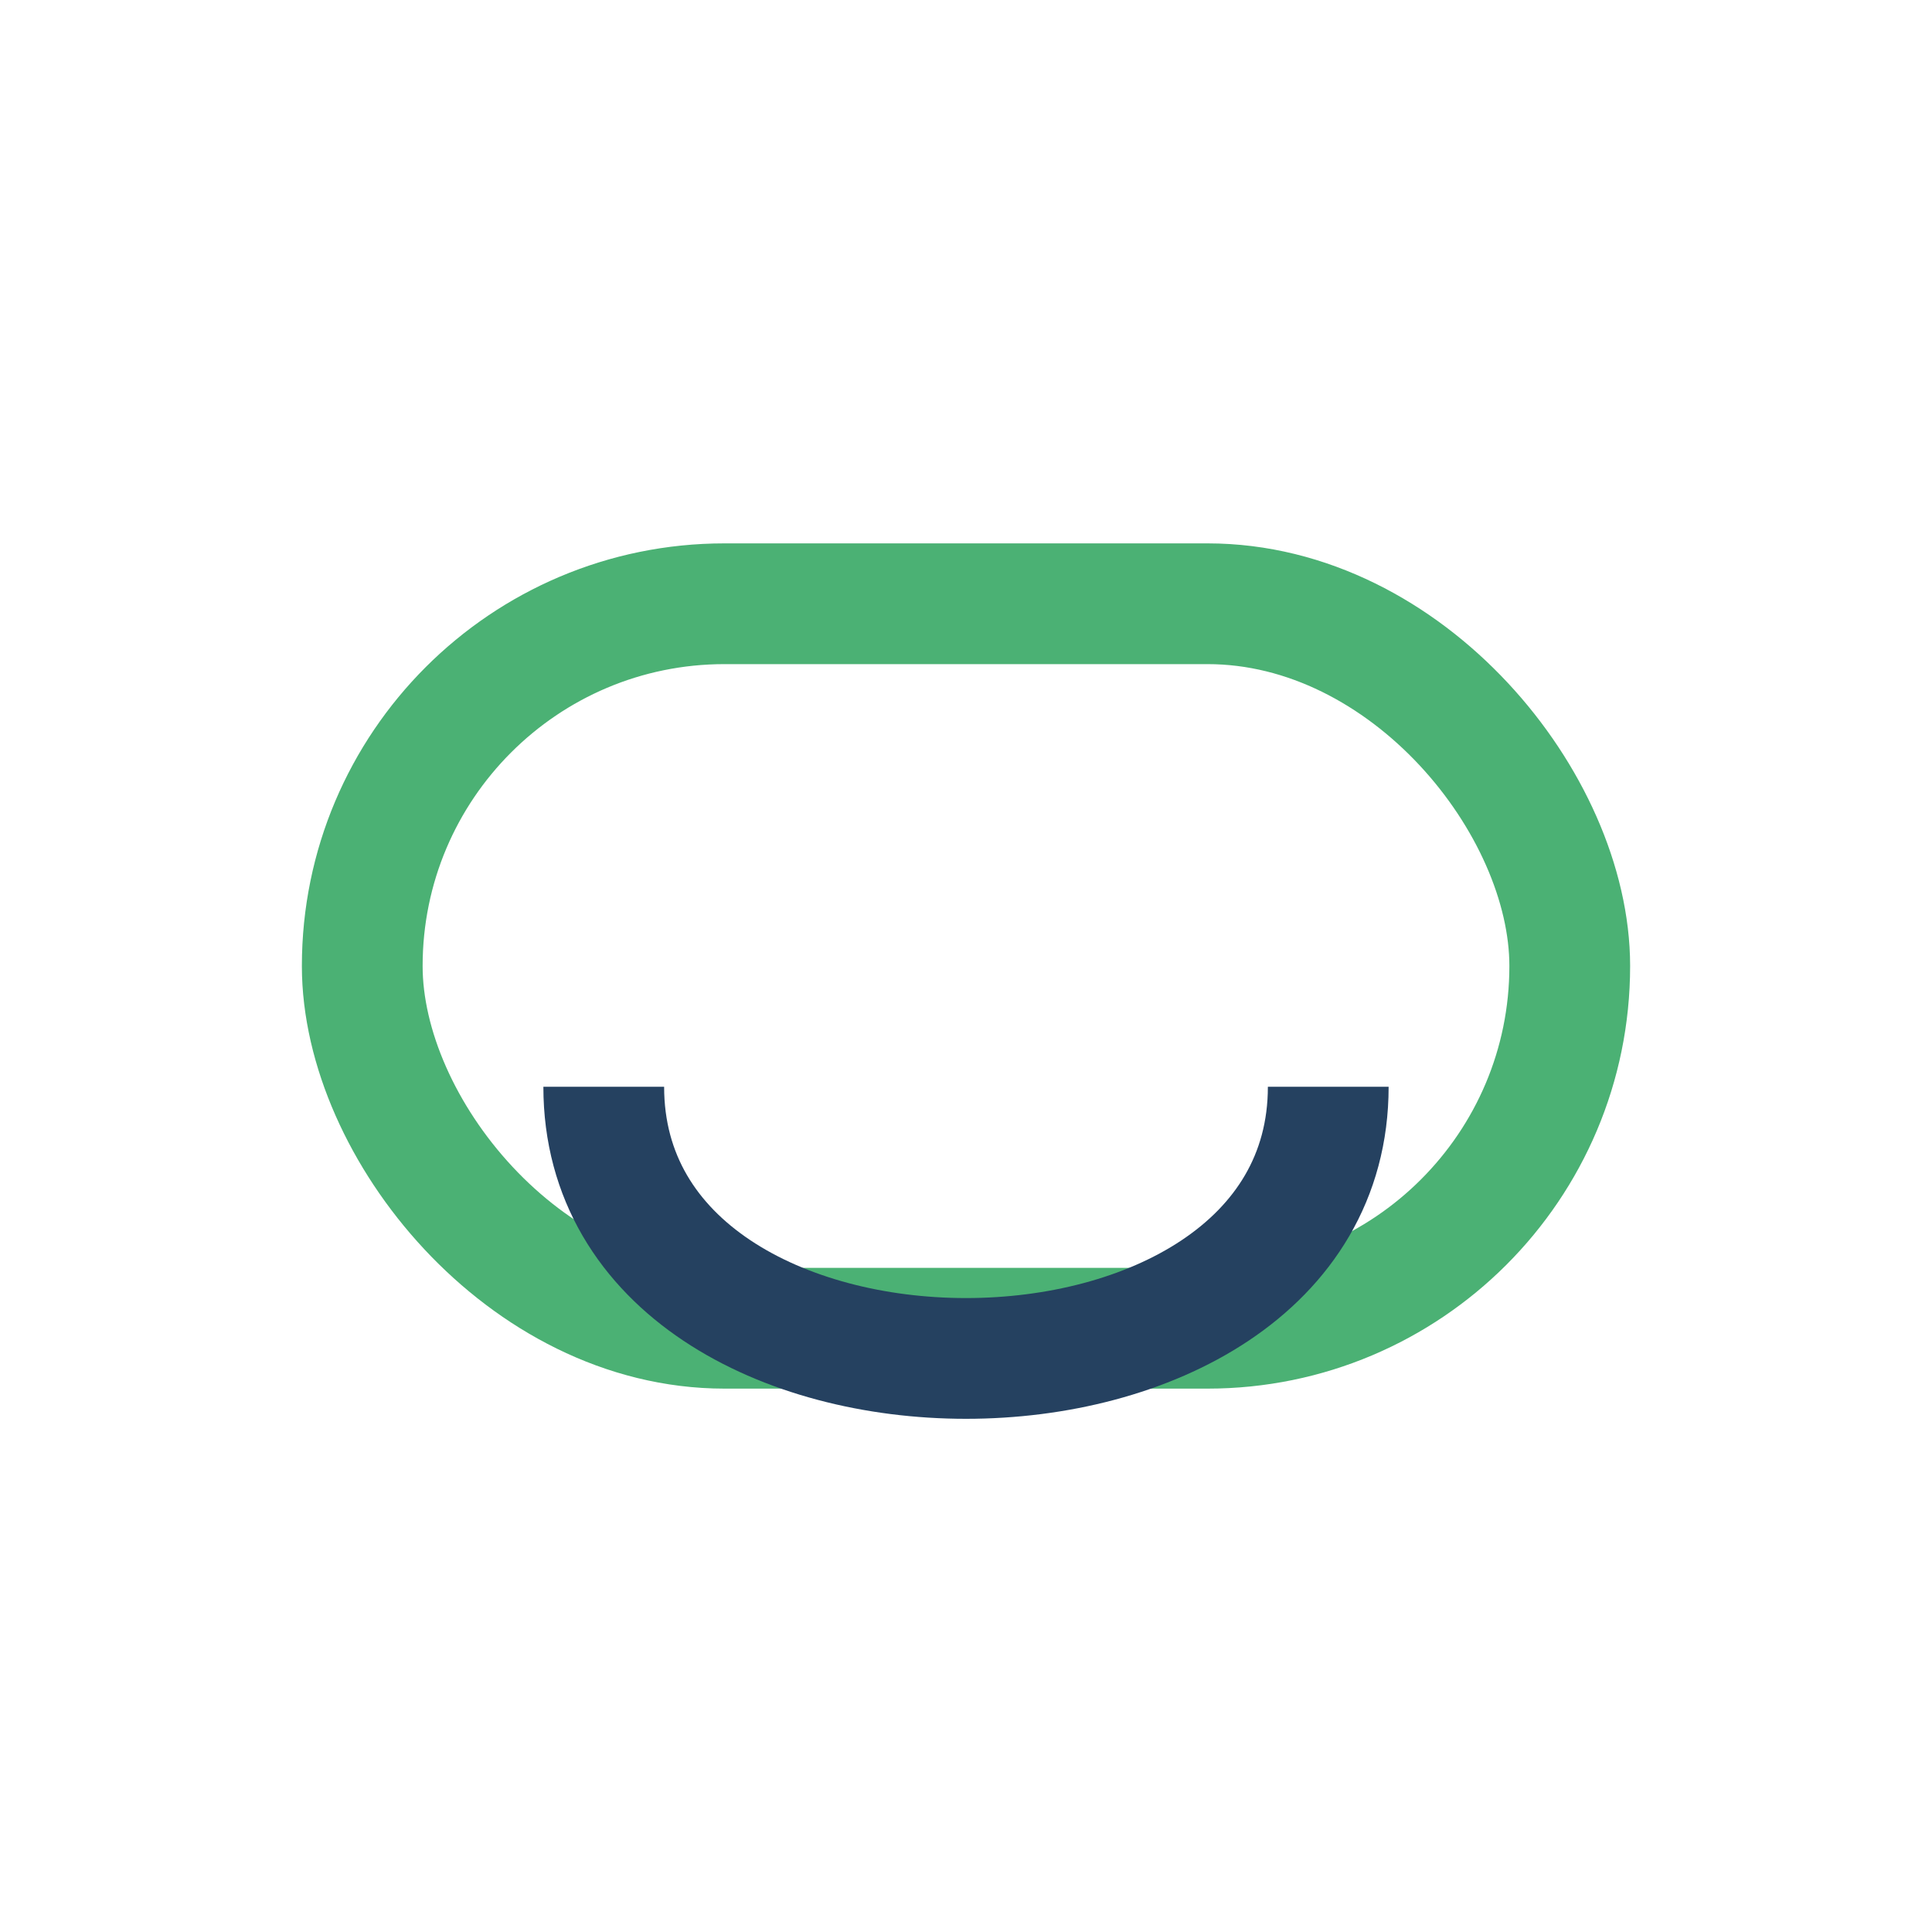
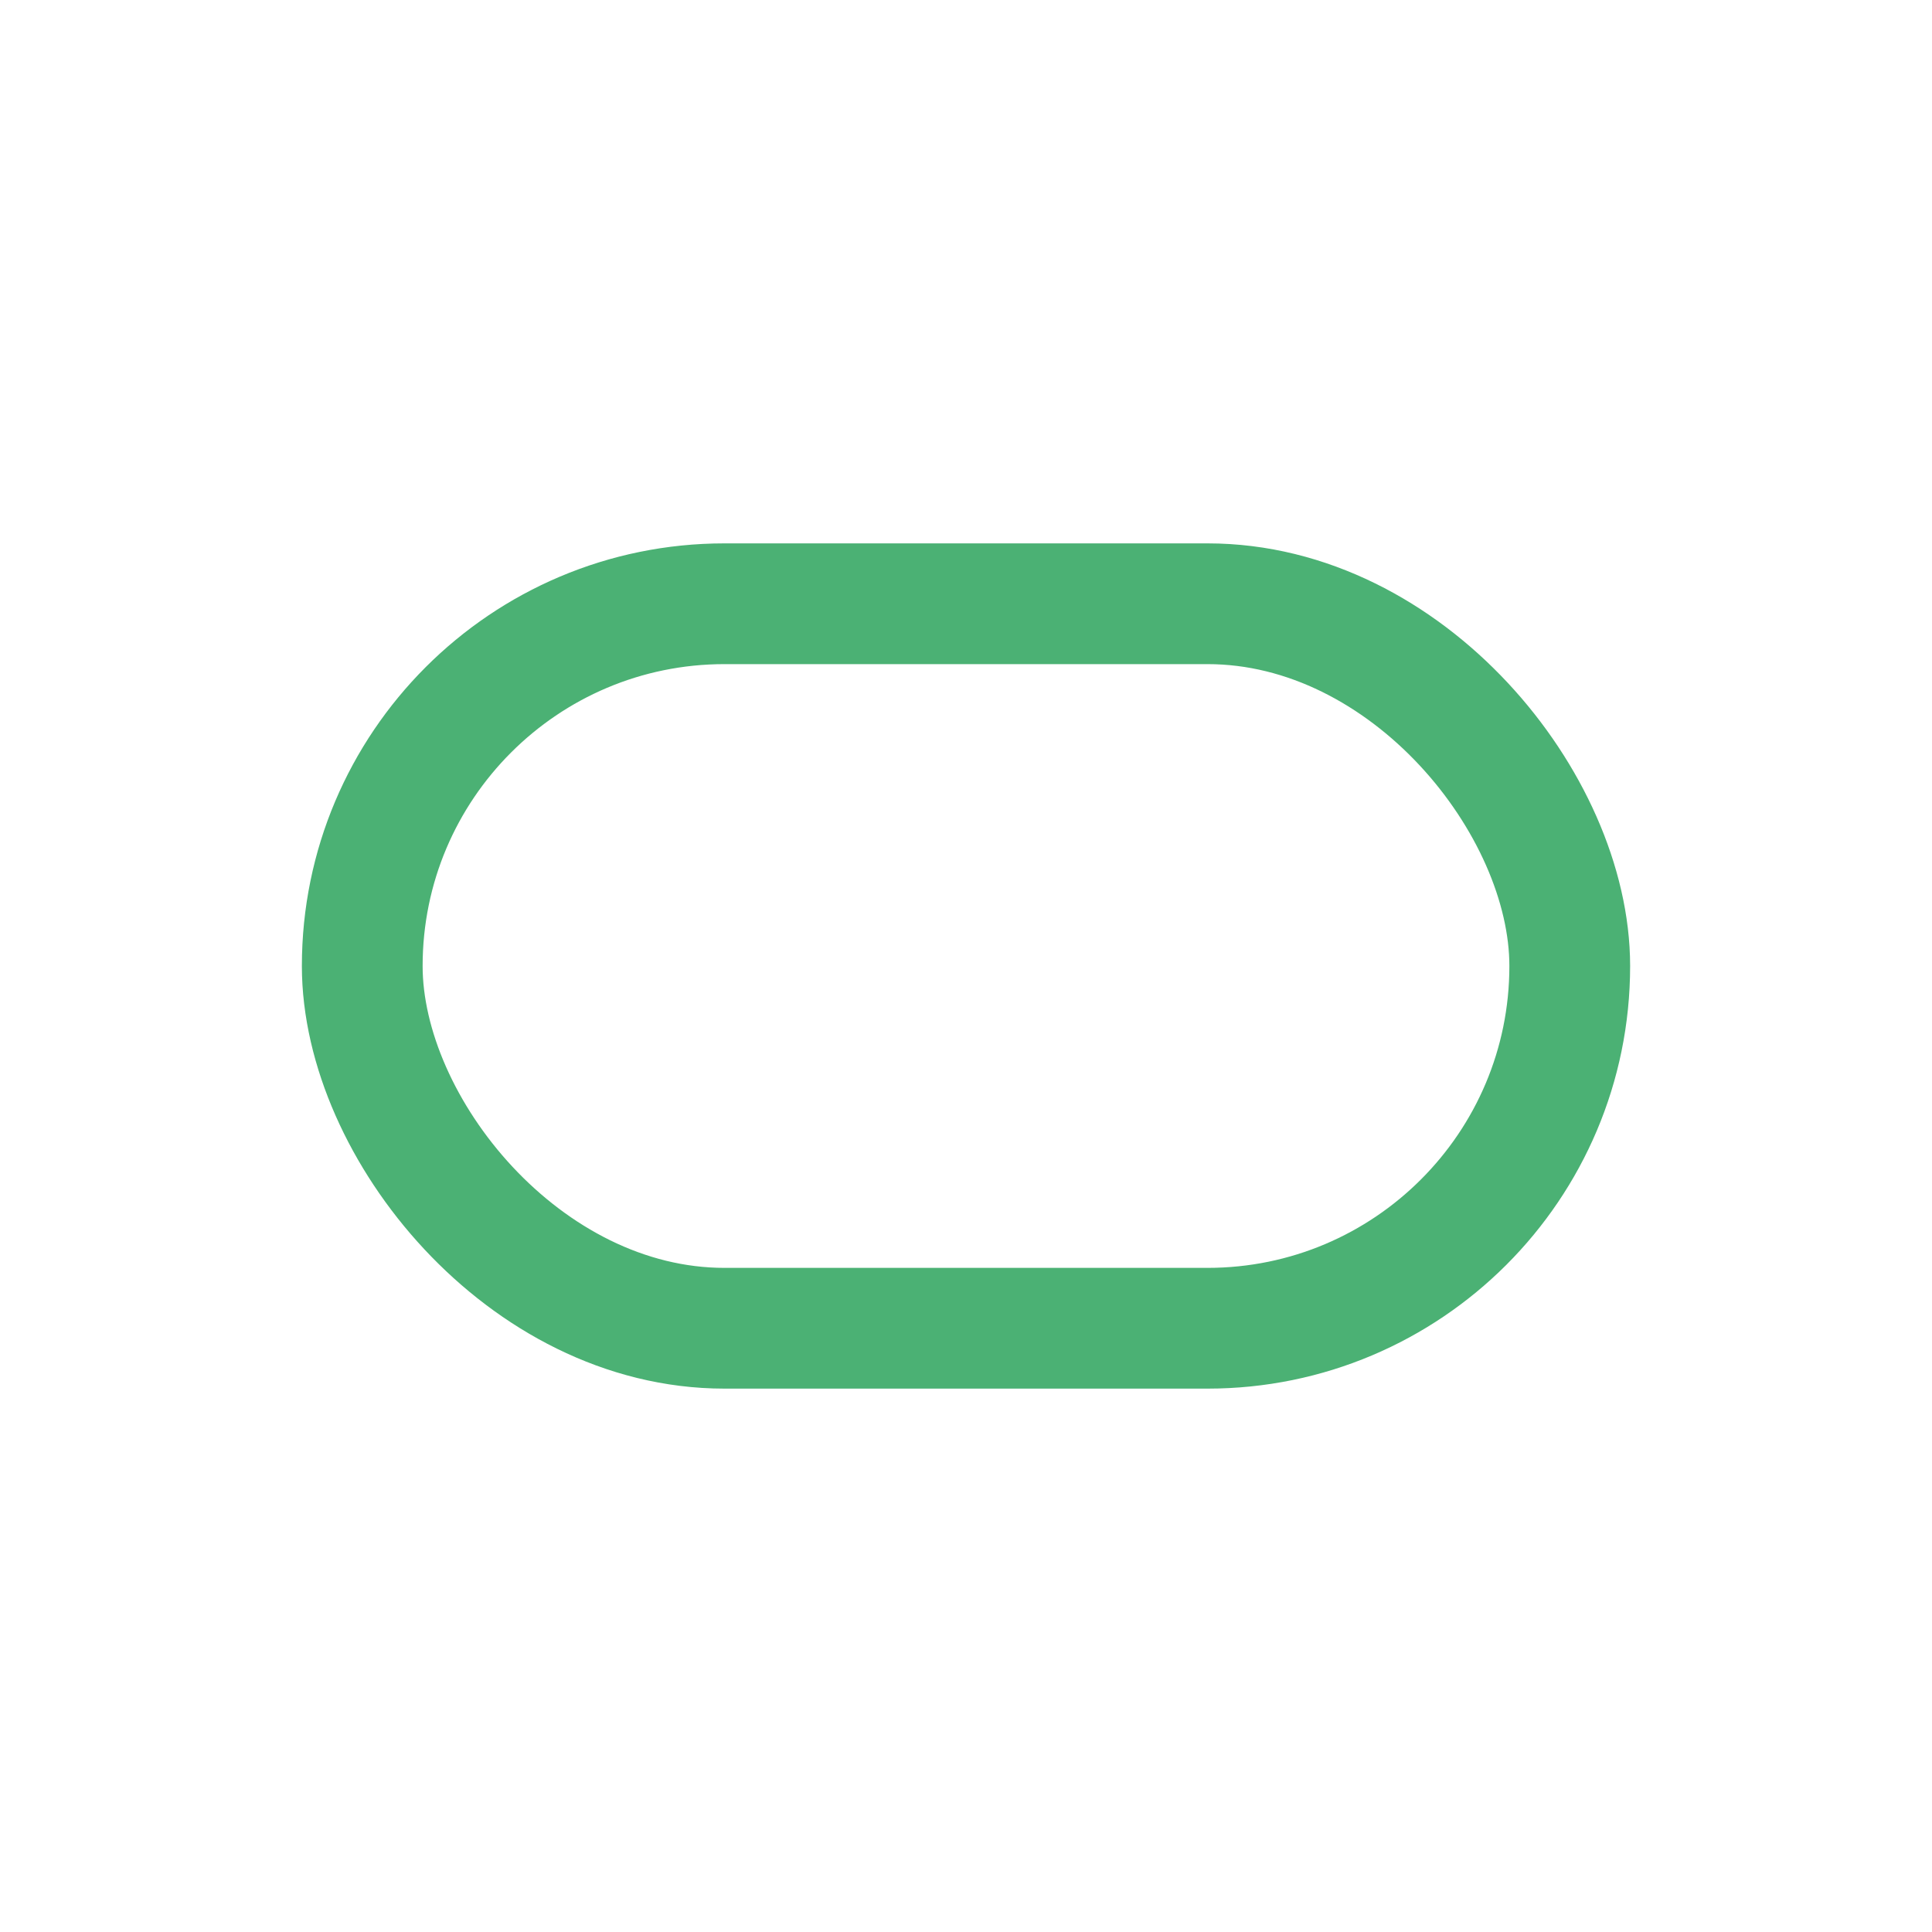
<svg xmlns="http://www.w3.org/2000/svg" width="32" height="32" viewBox="0 0 32 32">
  <rect x="6" y="10" width="20" height="12" rx="6" fill="none" stroke="#4BB174" stroke-width="2" />
-   <path d="M10 18c0 6 12 6 12 0" stroke="#254160" stroke-width="2" fill="none" />
</svg>